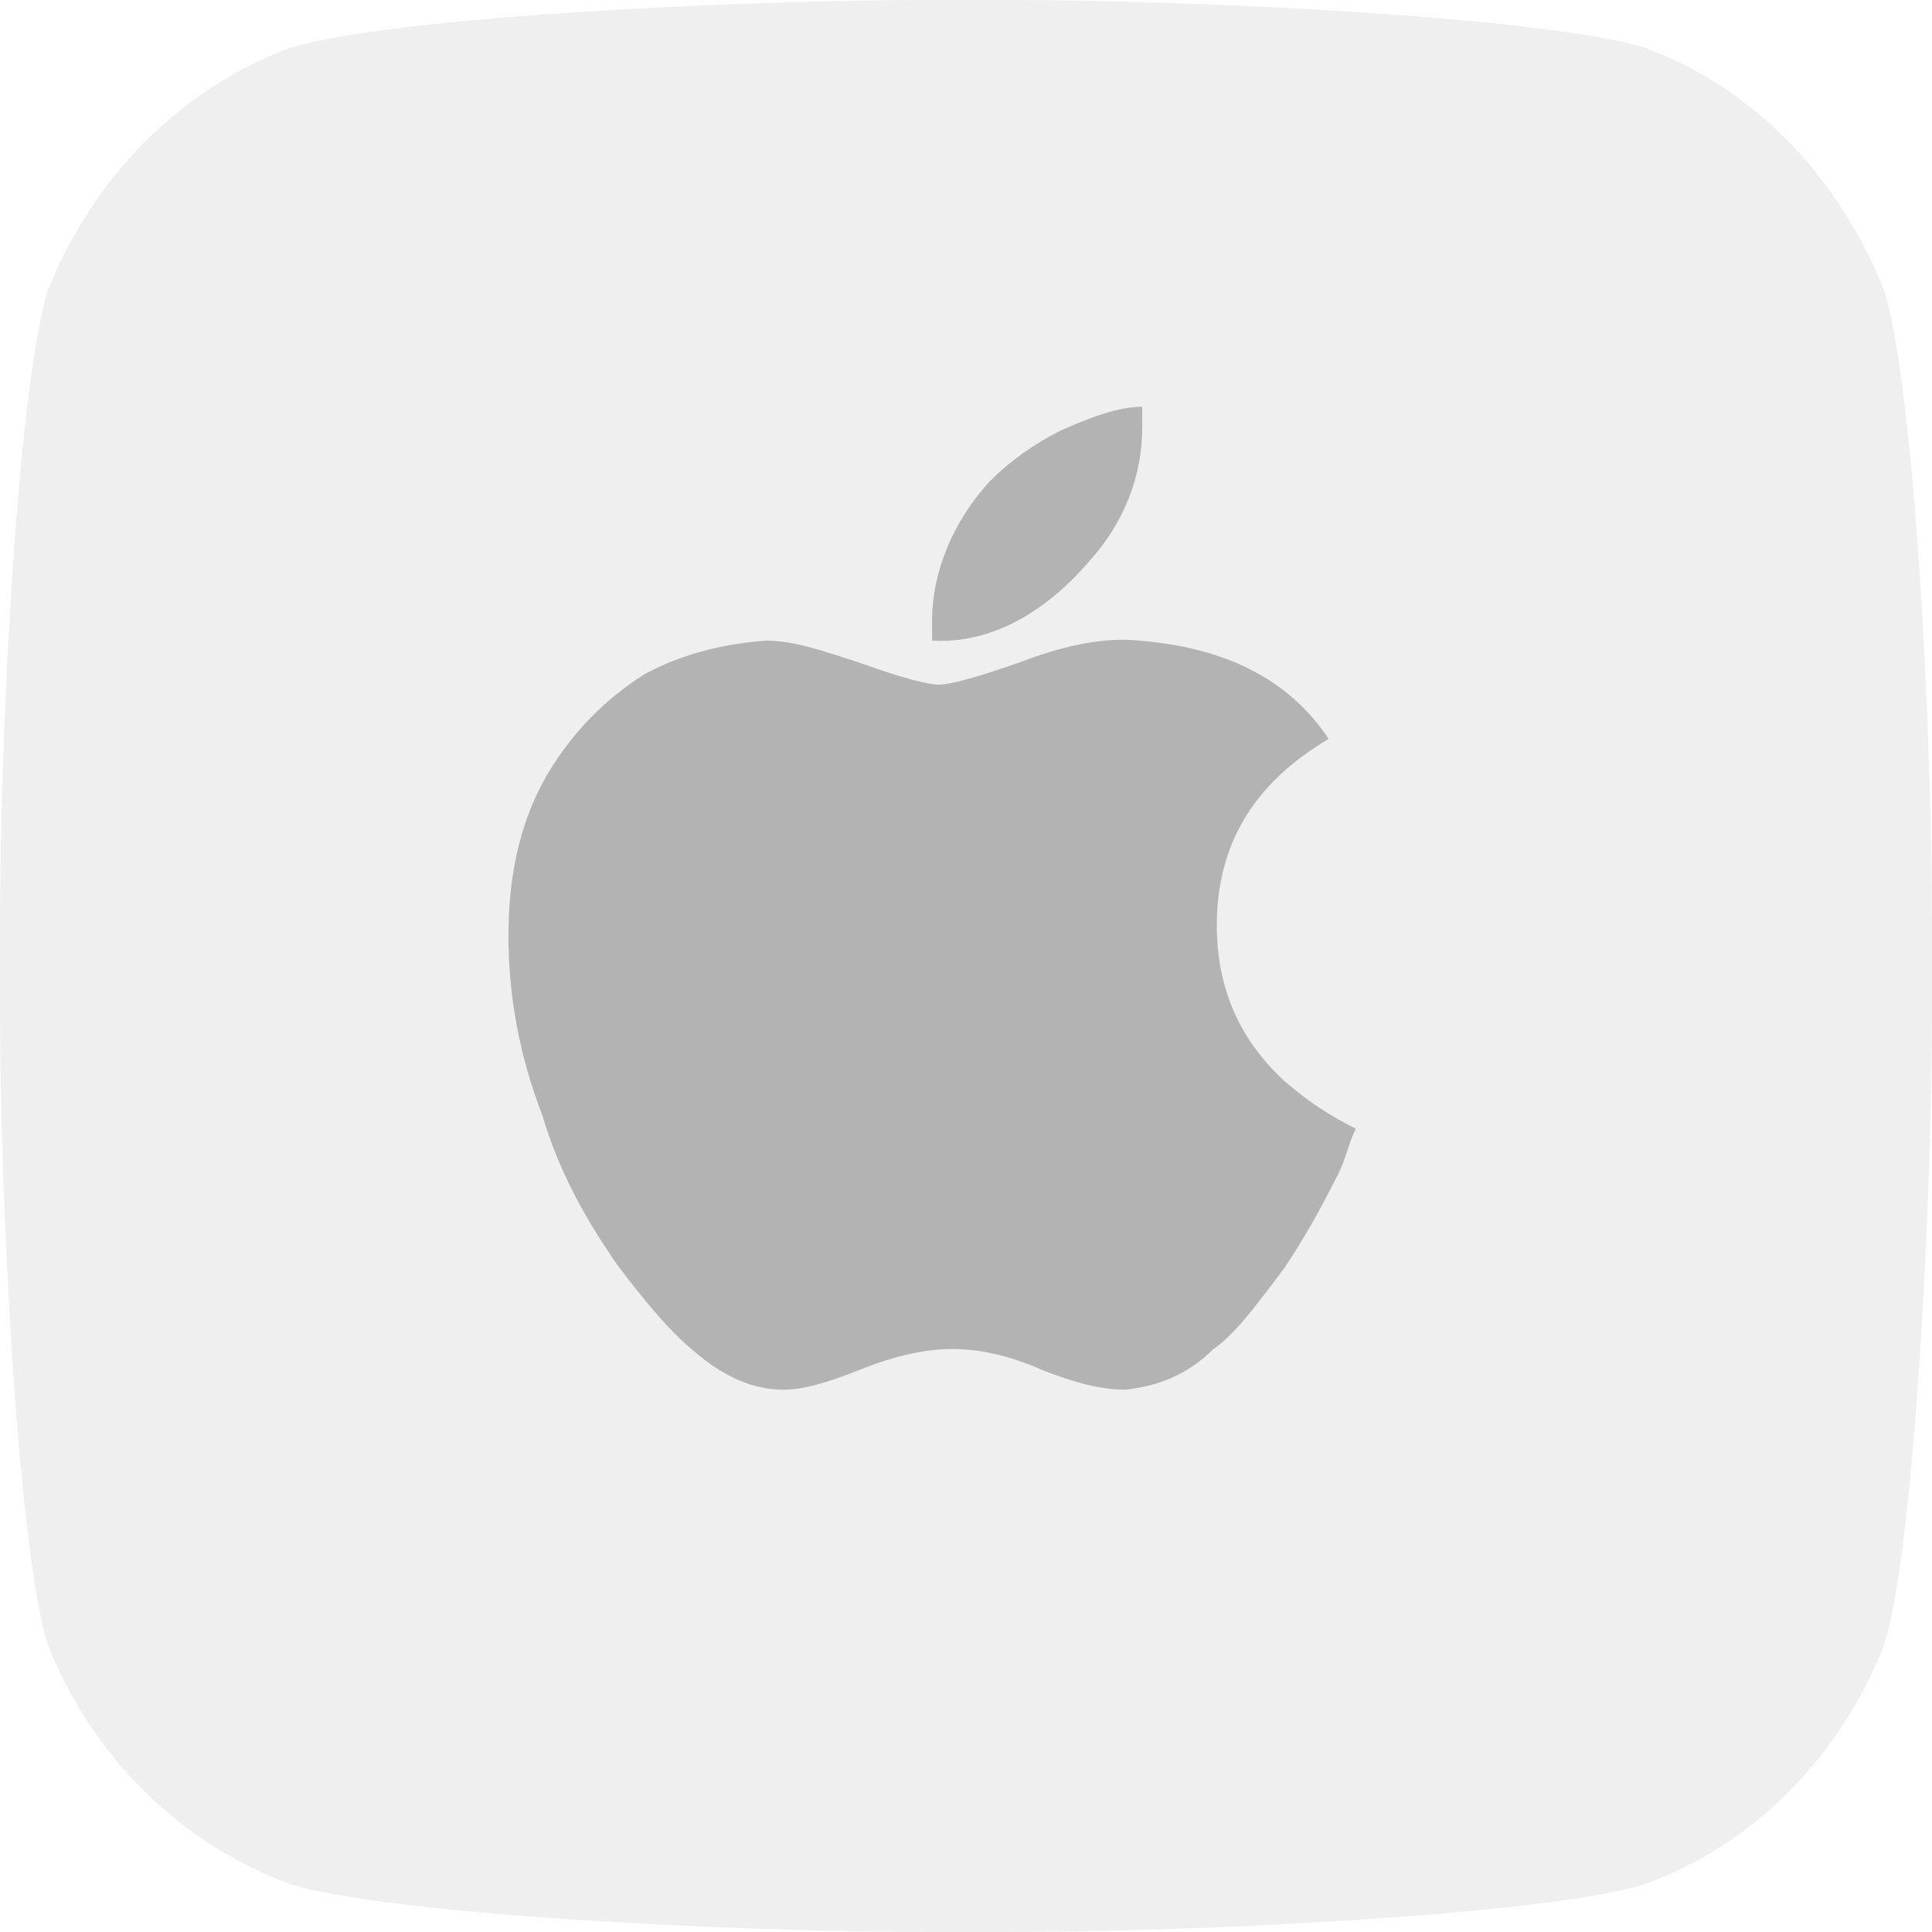
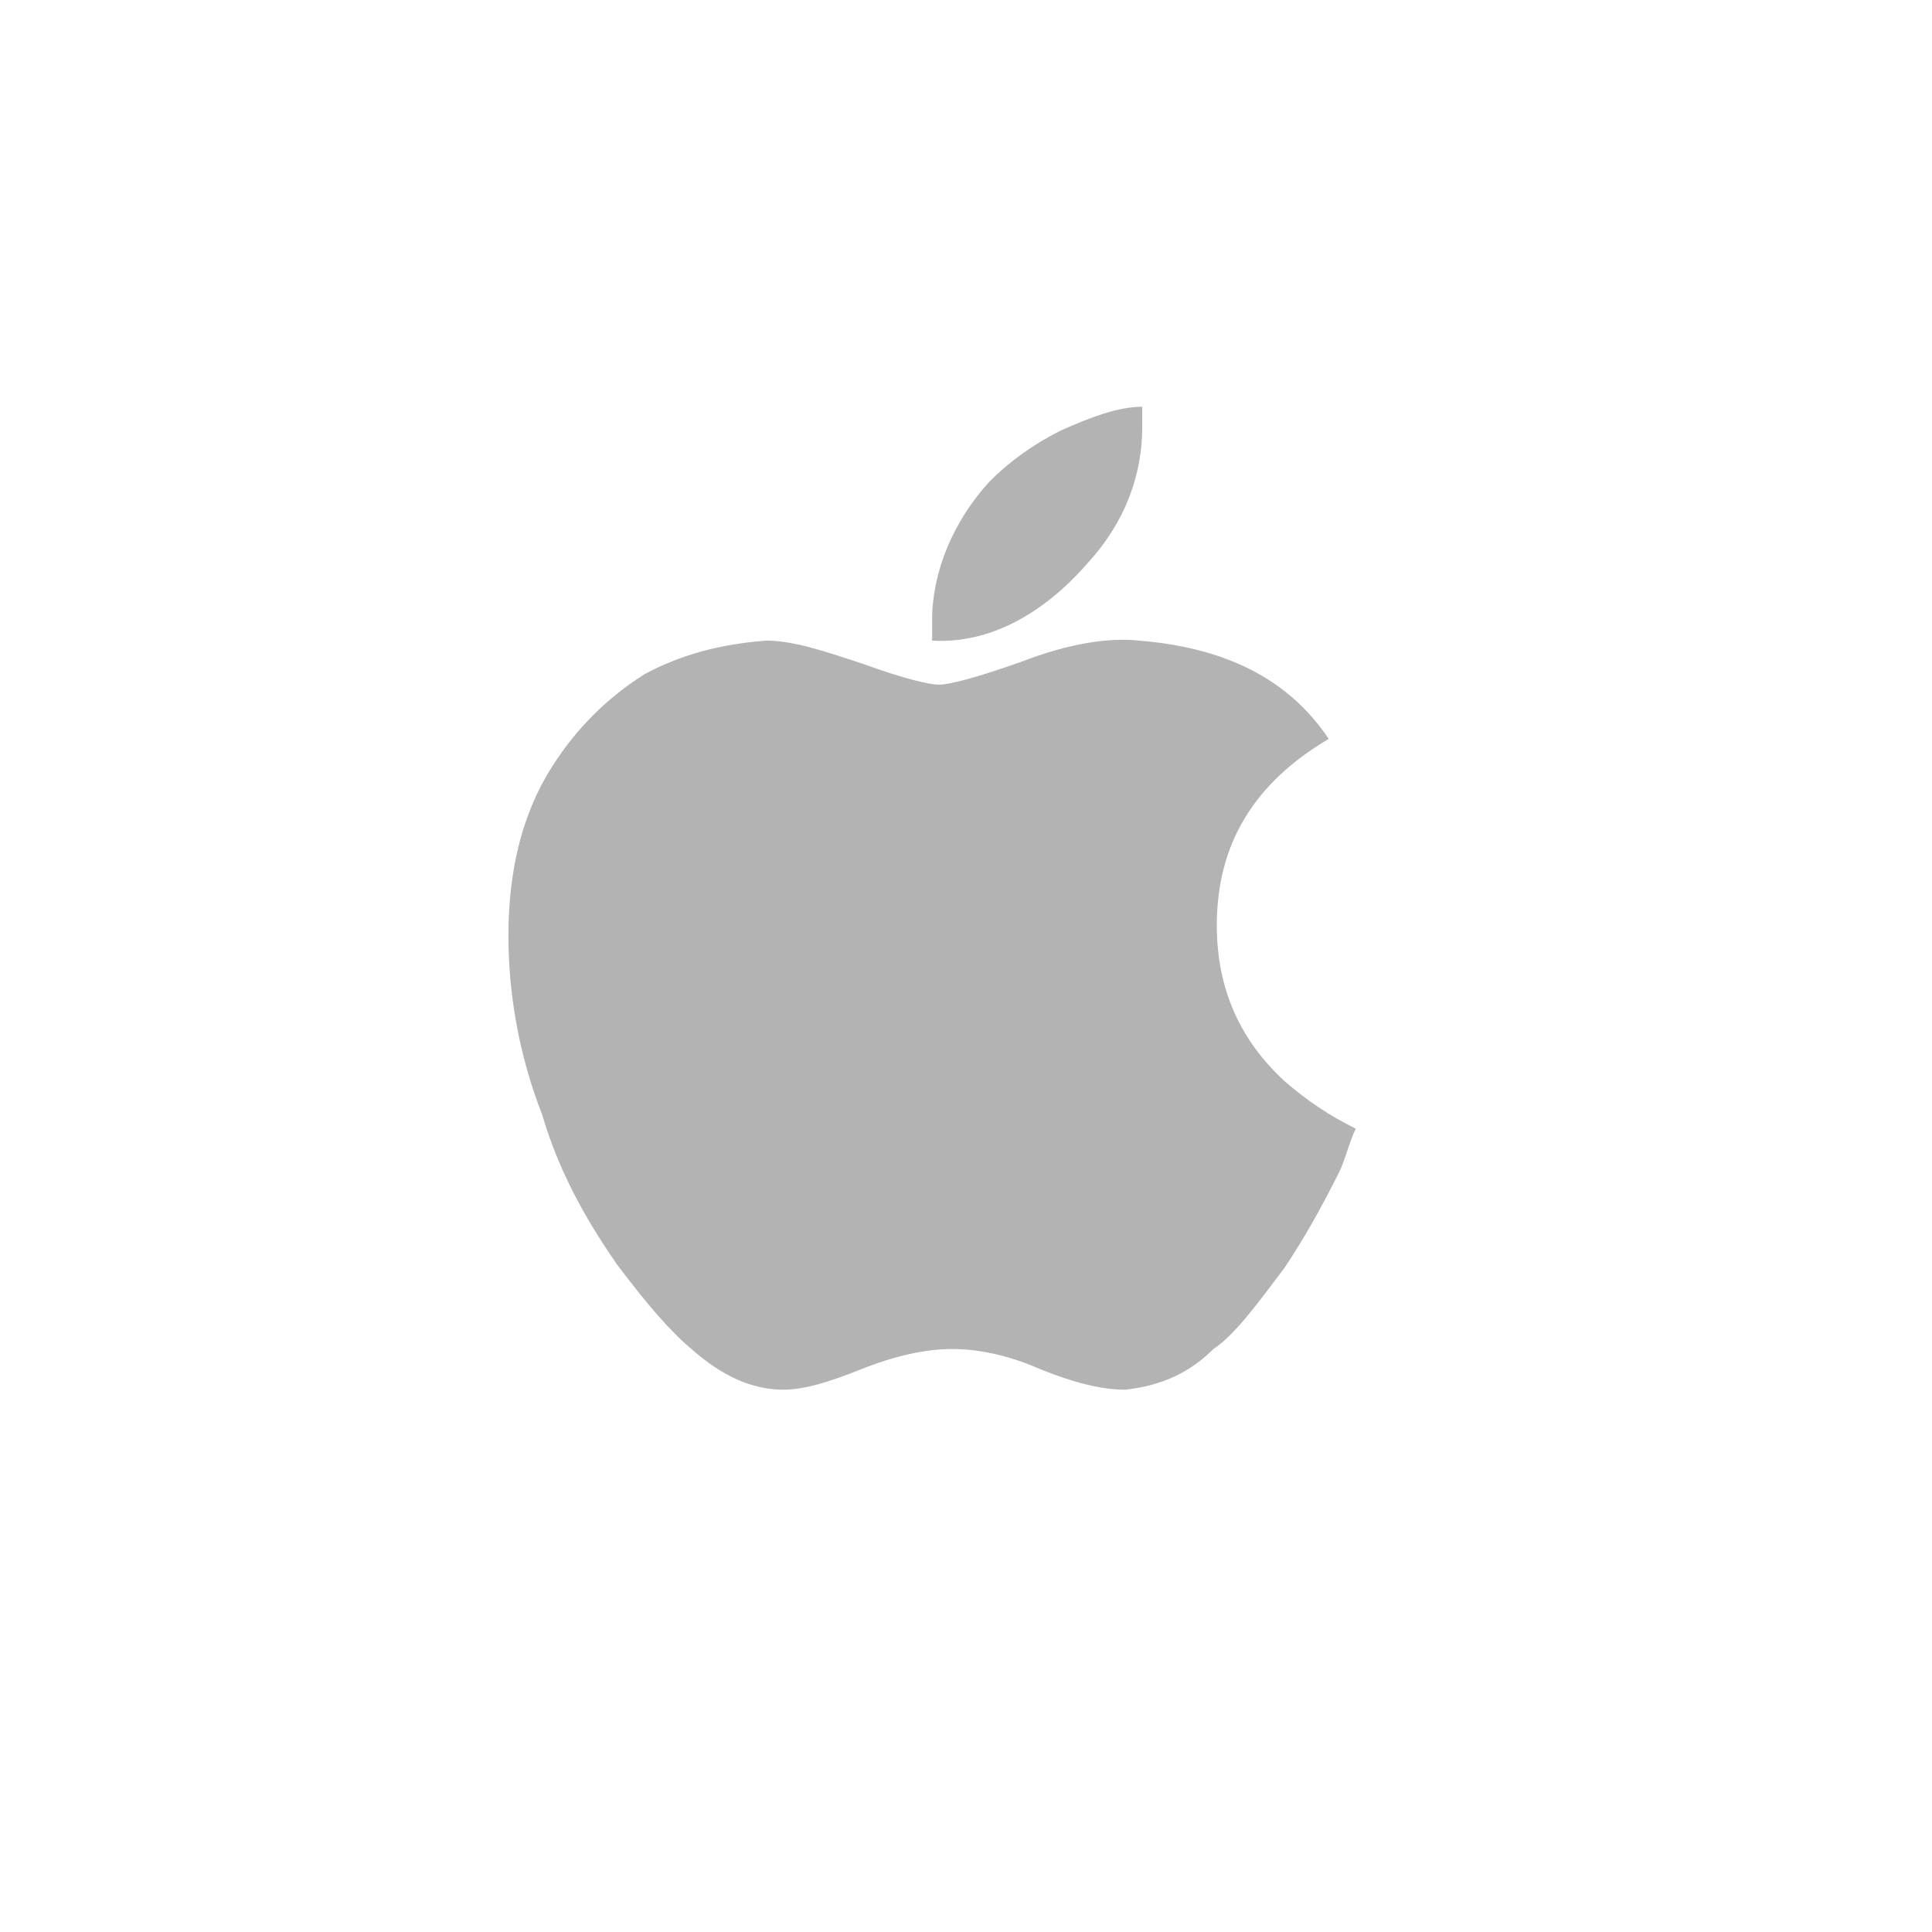
<svg xmlns="http://www.w3.org/2000/svg" viewBox="0 0 57 57" style="background-color:#ffffff00" version="1.1" xml:space="preserve" x="0px" y="0px" width="57px" height="57px">
  <g id="Layer%201">
    <g>
-       <path opacity="0.2" d="M 27.4 0 L 29.7 0 C 35.4 0 45.5 0.5 48.5 1.4 C 51.8 2.6 54.3 5.3 55.6 8.6 C 56.5 11.6 57 21.7 57 27.3 L 57 29.7 C 57 35.3 56.5 45.5 55.6 48.5 C 54.3 51.8 51.8 54.4 48.5 55.6 C 45.5 56.5 35.4 57 29.7 57 L 27.4 57 C 21.7 57 11.6 56.5 8.6 55.6 C 5.3 54.4 2.7 51.8 1.4 48.5 C 0.5 45.5 0 35.3 0 29.7 L 0 27.3 C 0 21.7 0.5 11.6 1.4 8.6 C 2.7 5.3 5.3 2.6 8.6 1.4 C 11.6 0.5 21.7 0 27.4 0 L 27.4 0 Z" fill="#b3b3b3" />
-       <path id="Apple_logo_grey" d="M 33.7 12.6 C 33.7 14 33.2 15.4 32.1 16.6 C 30.8 18.1 29.2 19 27.5 18.9 C 27.5 18.7 27.5 18.5 27.5 18.3 C 27.5 16.9 28.1 15.4 29.2 14.2 C 29.8 13.6 30.5 13.1 31.3 12.7 C 32.2 12.3 33 12 33.7 12 C 33.7 12.2 33.7 12.4 33.7 12.6 L 33.7 12.6 ZM 39.5 34.6 C 39 35.6 38.5 36.5 37.9 37.4 C 37 38.6 36.4 39.4 35.8 39.8 C 35 40.6 34.1 40.9 33.2 41 C 32.5 41 31.7 40.8 30.7 40.4 C 29.8 40 28.9 39.8 28.1 39.8 C 27.3 39.8 26.4 40 25.4 40.4 C 24.4 40.8 23.7 41 23.1 41 C 22.2 41 21.3 40.6 20.4 39.8 C 19.8 39.3 19.1 38.5 18.2 37.3 C 17.3 36 16.5 34.6 16 32.9 C 15.3 31.1 15 29.3 15 27.6 C 15 25.7 15.4 24 16.3 22.6 C 17 21.5 17.9 20.6 19 19.9 C 20.1 19.3 21.3 19 22.6 18.9 C 23.4 18.9 24.3 19.2 25.5 19.6 C 26.6 20 27.4 20.2 27.7 20.2 C 28 20.2 28.8 20 30.2 19.5 C 31.5 19 32.7 18.8 33.6 18.9 C 36.1 19.1 38 20 39.2 21.8 C 37 23.1 35.9 24.9 35.9 27.3 C 35.9 29.2 36.6 30.7 37.9 31.9 C 38.6 32.5 39.2 32.9 40 33.3 C 39.8 33.7 39.7 34.2 39.5 34.6 L 39.5 34.6 Z" fill="#b3b3b3" />
+       <path id="Apple_logo_grey" d="M 33.7 12.6 C 33.7 14 33.2 15.4 32.1 16.6 C 30.8 18.1 29.2 19 27.5 18.9 C 27.5 18.7 27.5 18.5 27.5 18.3 C 27.5 16.9 28.1 15.4 29.2 14.2 C 29.8 13.6 30.5 13.1 31.3 12.7 C 32.2 12.3 33 12 33.7 12 C 33.7 12.2 33.7 12.4 33.7 12.6 L 33.7 12.6 ZM 39.5 34.6 C 39 35.6 38.5 36.5 37.9 37.4 C 37 38.6 36.4 39.4 35.8 39.8 C 35 40.6 34.1 40.9 33.2 41 C 32.5 41 31.7 40.8 30.7 40.4 C 29.8 40 28.9 39.8 28.1 39.8 C 27.3 39.8 26.4 40 25.4 40.4 C 24.4 40.8 23.7 41 23.1 41 C 22.2 41 21.3 40.6 20.4 39.8 C 19.8 39.3 19.1 38.5 18.2 37.3 C 17.3 36 16.5 34.6 16 32.9 C 15.3 31.1 15 29.3 15 27.6 C 15 25.7 15.4 24 16.3 22.6 C 17 21.5 17.9 20.6 19 19.9 C 20.1 19.3 21.3 19 22.6 18.9 C 23.4 18.9 24.3 19.2 25.5 19.6 C 26.6 20 27.4 20.2 27.7 20.2 C 28 20.2 28.8 20 30.2 19.5 C 31.5 19 32.7 18.8 33.6 18.9 C 36.1 19.1 38 20 39.2 21.8 C 37 23.1 35.9 24.9 35.9 27.3 C 35.9 29.2 36.6 30.7 37.9 31.9 C 38.6 32.5 39.2 32.9 40 33.3 C 39.8 33.7 39.7 34.2 39.5 34.6 L 39.5 34.6 " fill="#b3b3b3" />
    </g>
  </g>
</svg>